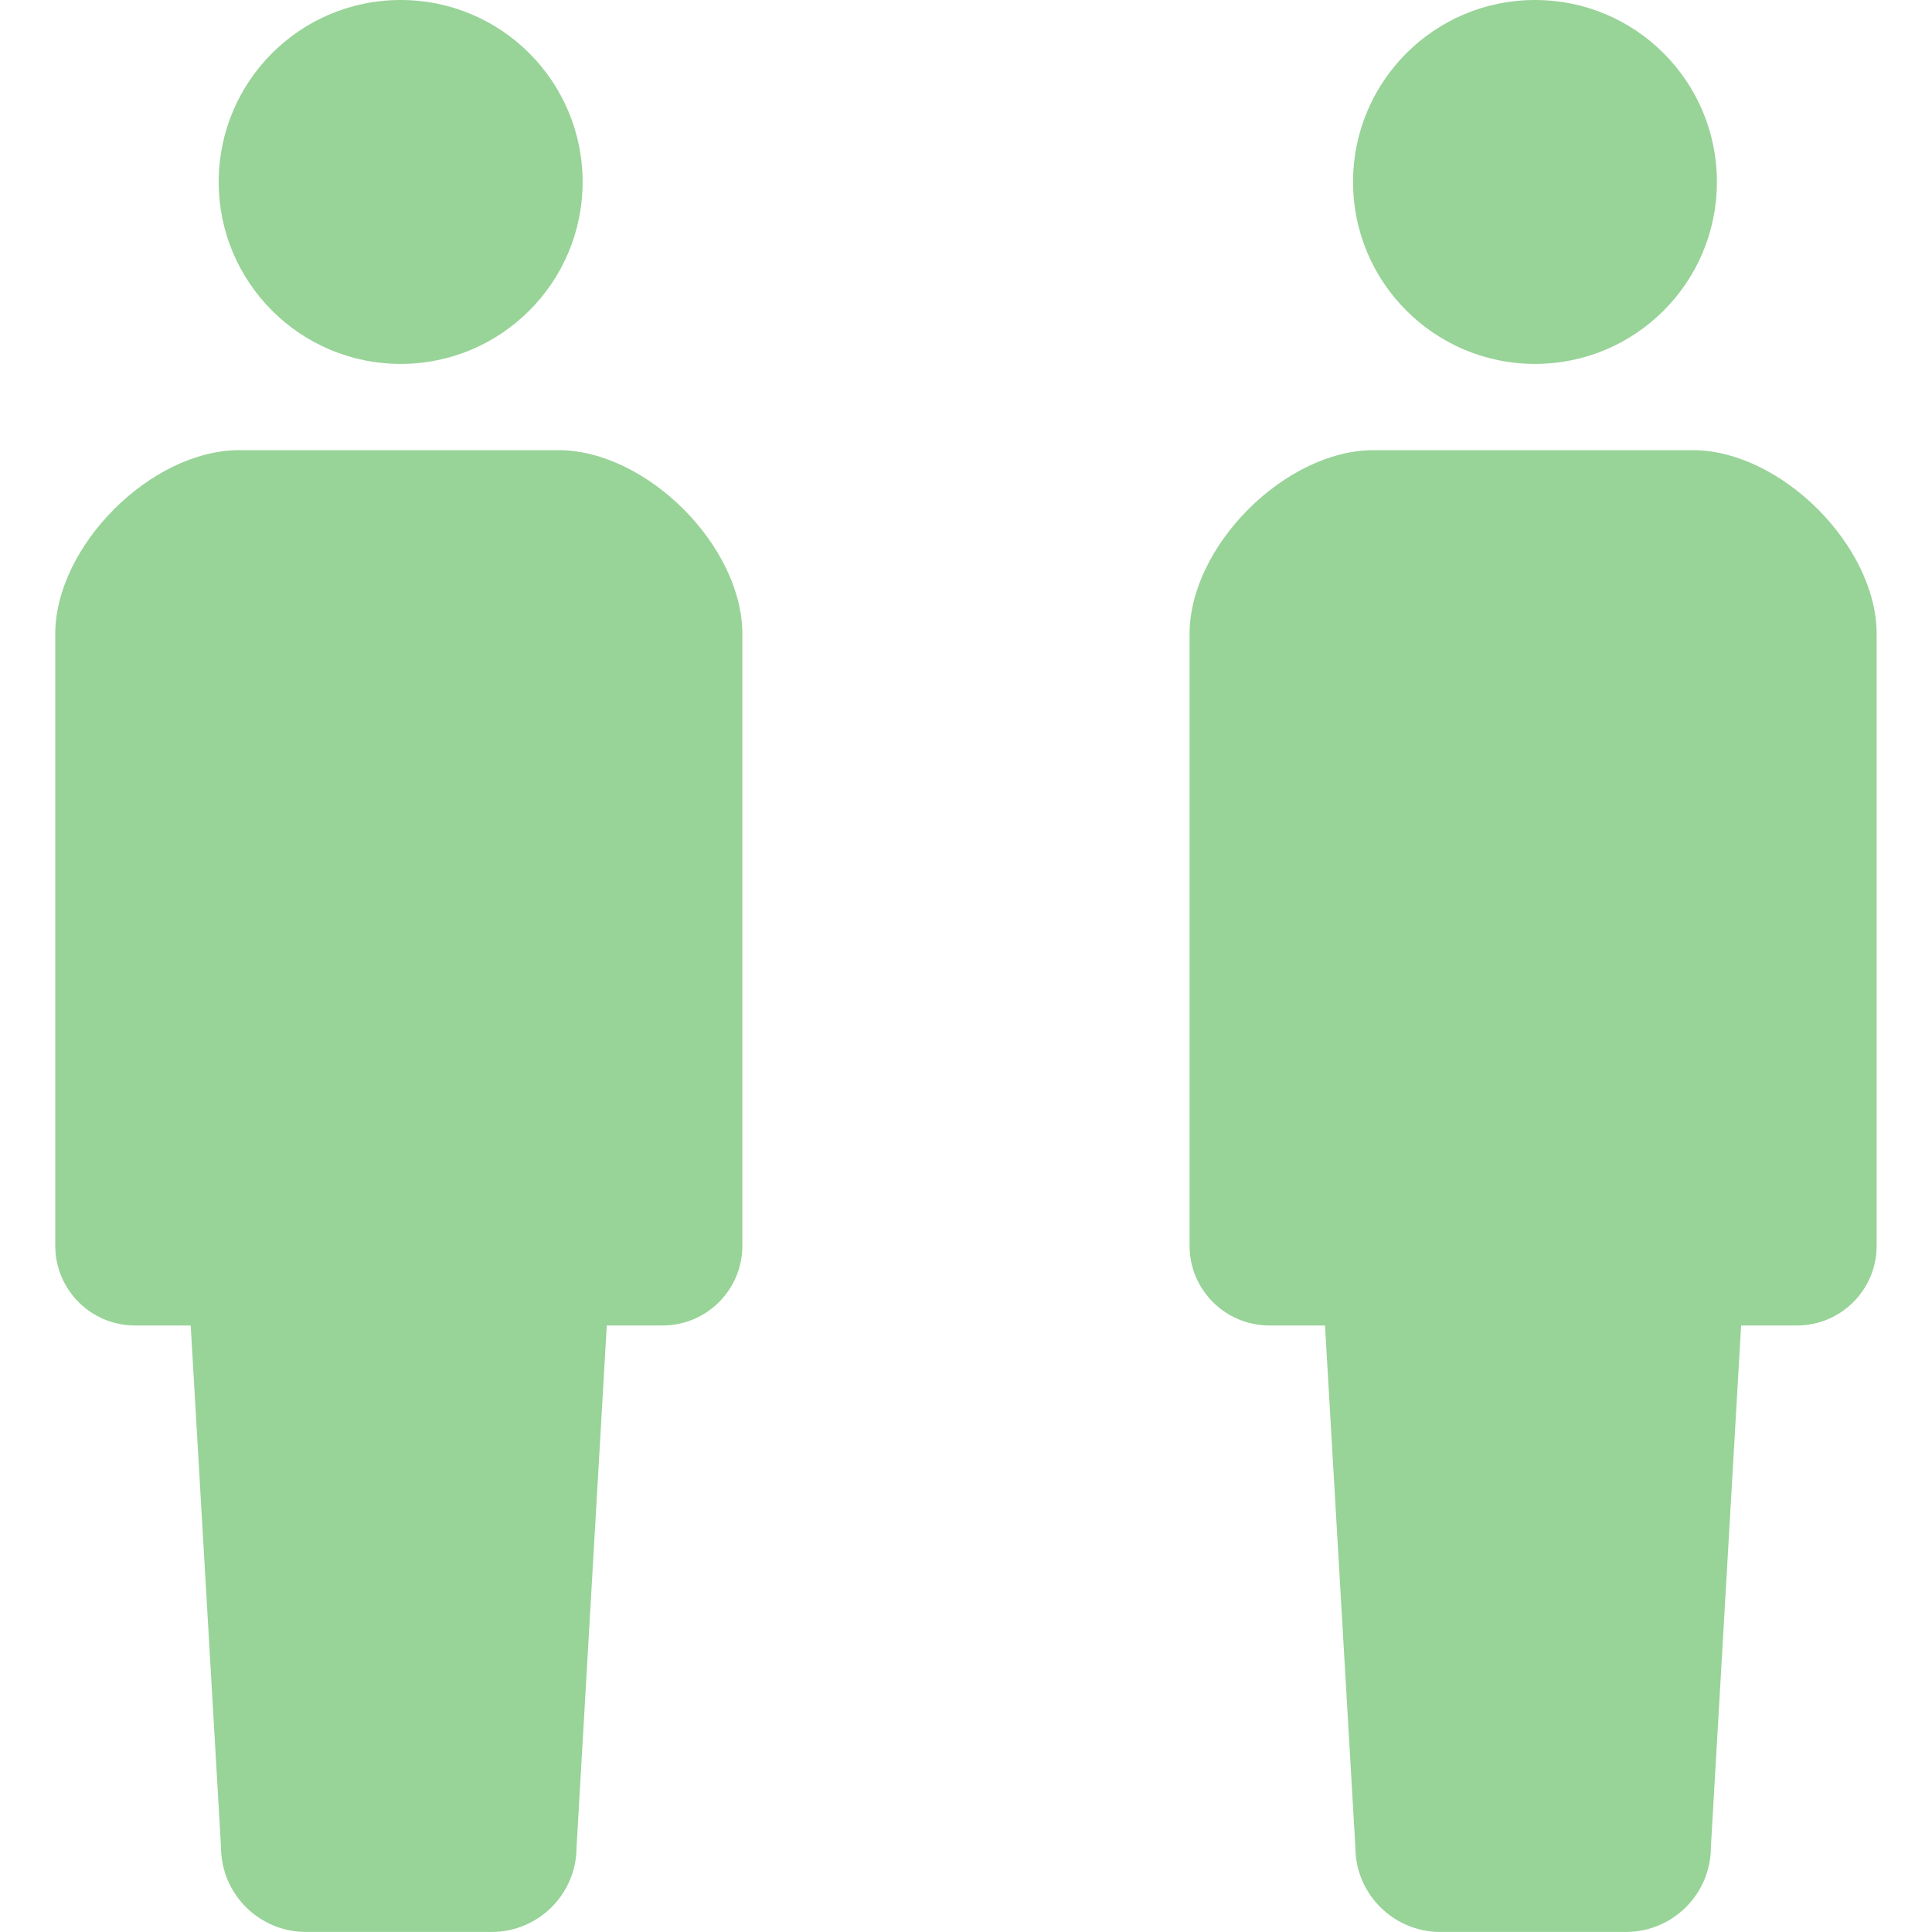
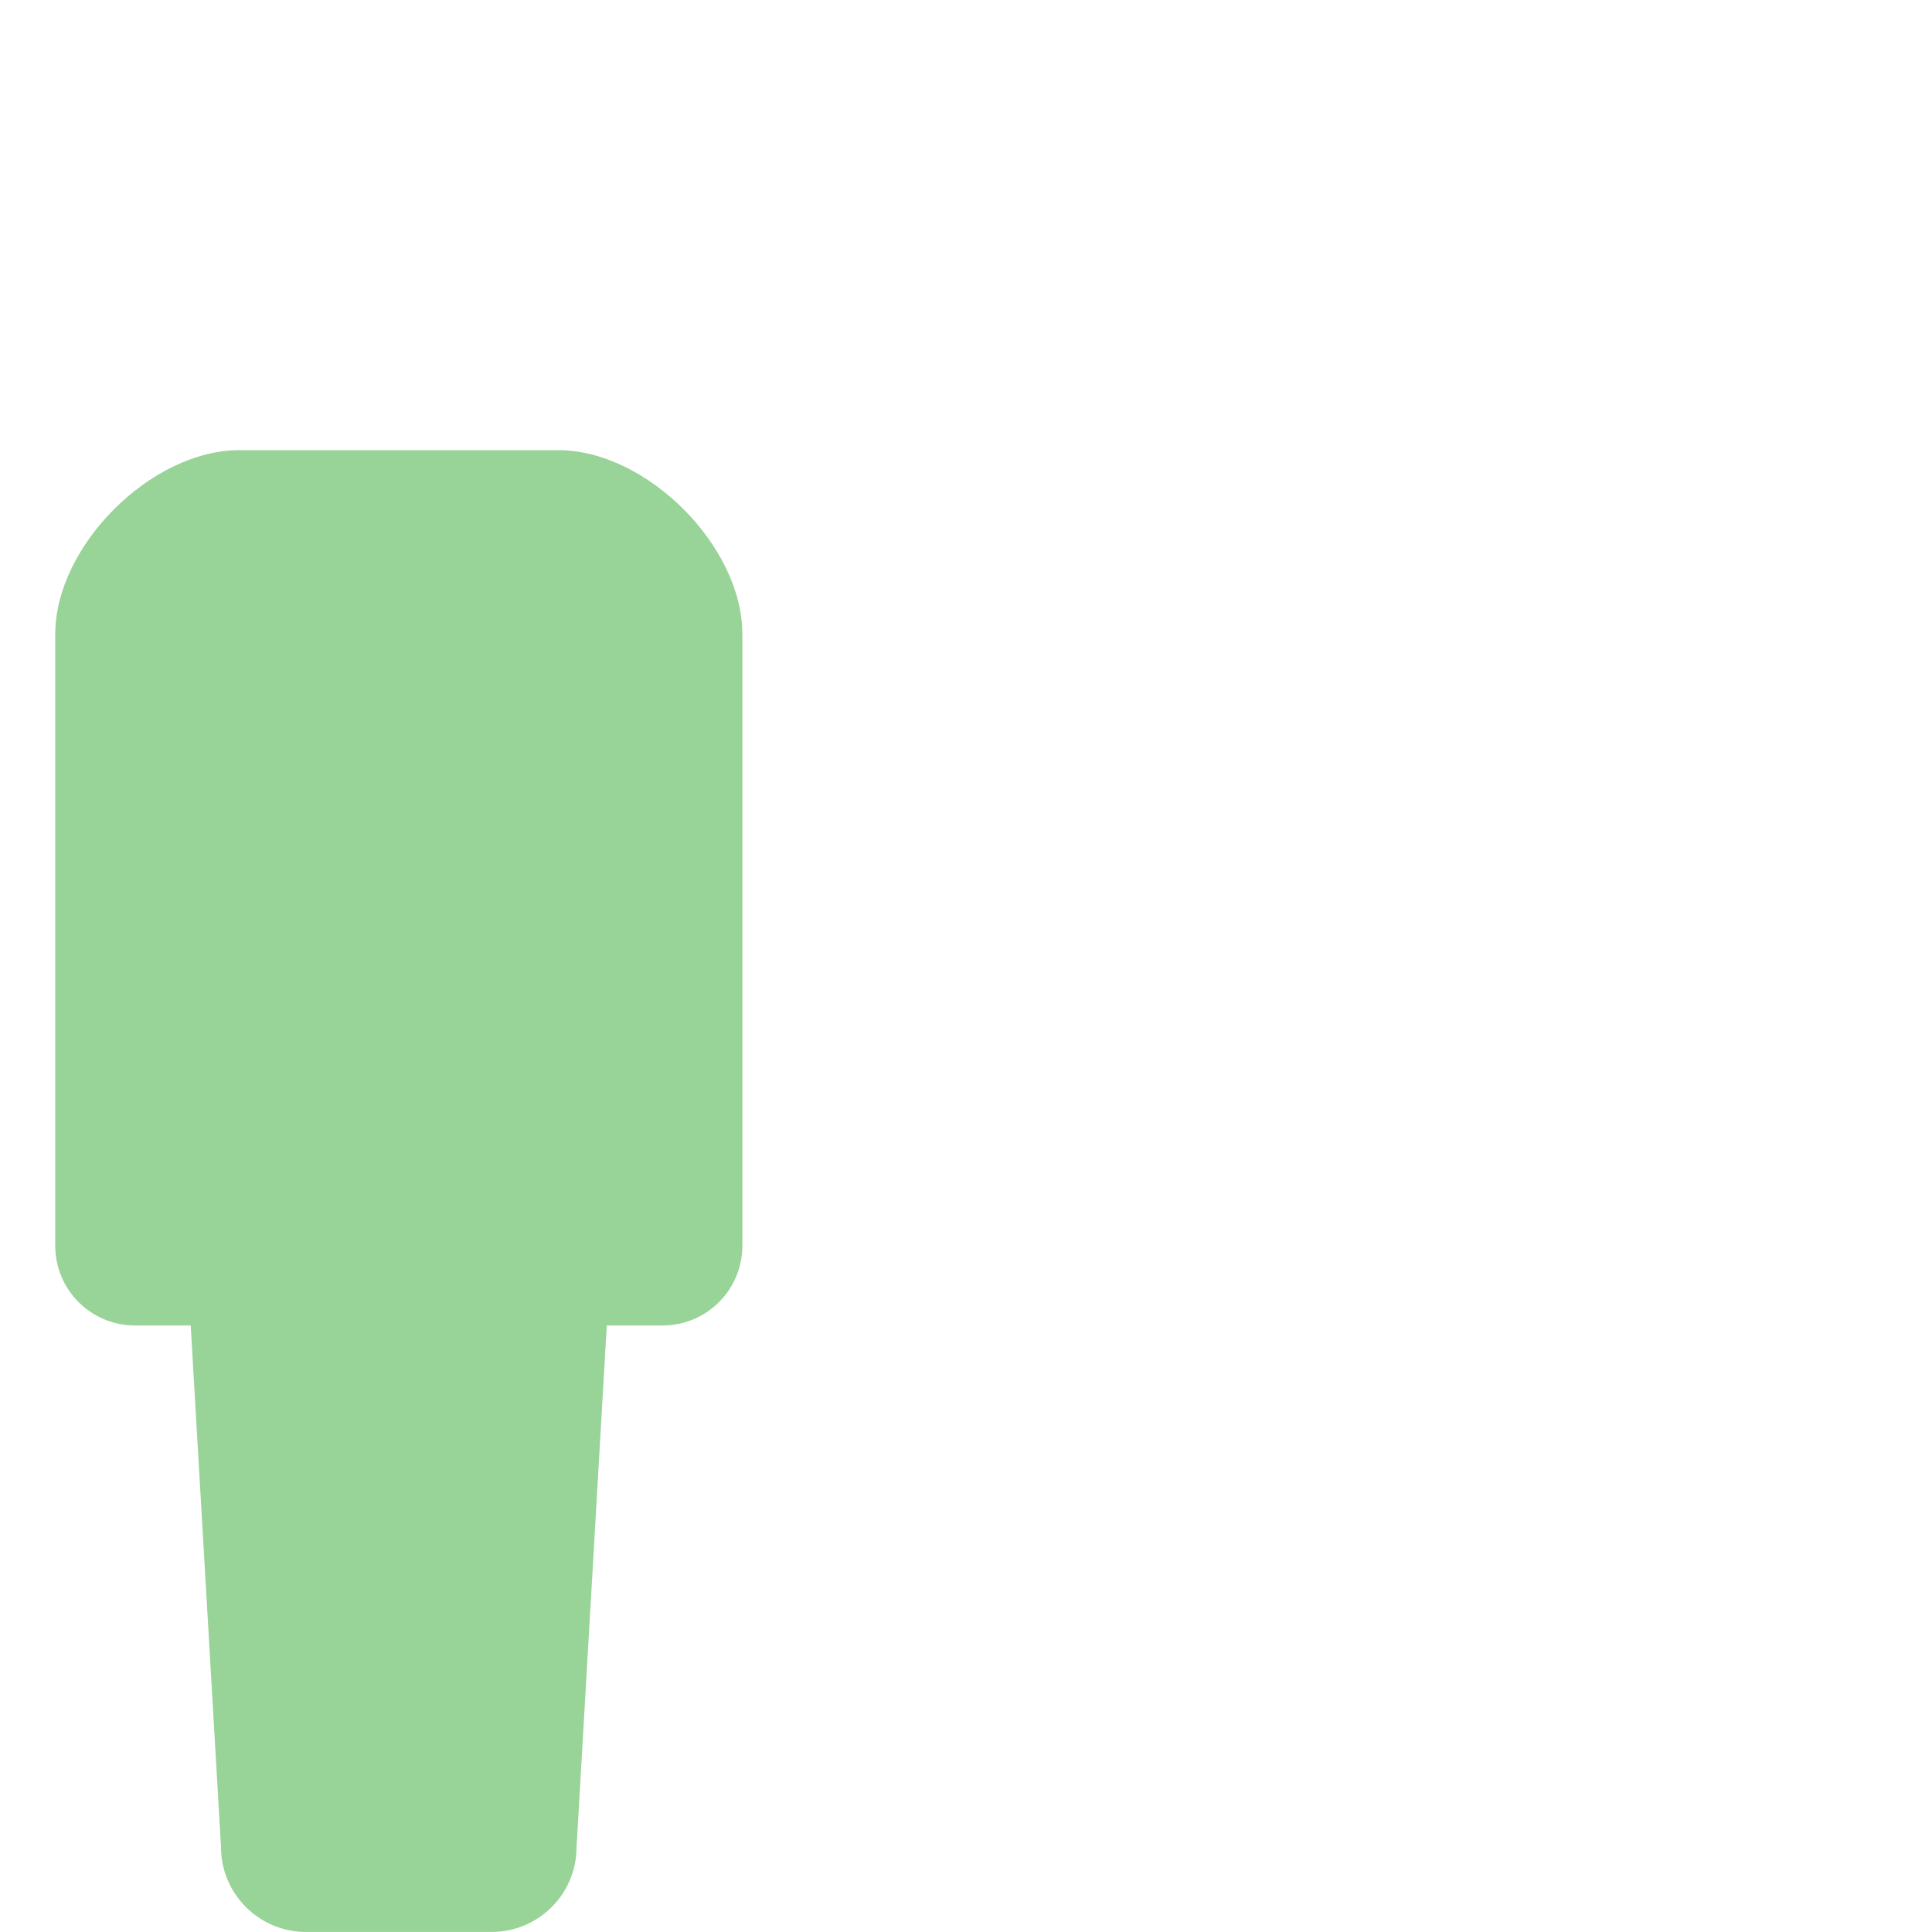
<svg xmlns="http://www.w3.org/2000/svg" version="1.1" id="レイヤー_1" x="0px" y="0px" width="45px" height="45px" viewBox="0 0 45 45" enable-background="new 0 0 45 45" xml:space="preserve">
  <g id="icon-結婚_x30FB_離婚">
    <g>
      <g>
        <g>
          <g>
-             <path fill="#98D398" d="M35.753,8.476c2.342,0,4.237-1.899,4.237-4.237C39.99,1.896,38.095,0,35.753,0       c-2.34,0-4.238,1.896-4.238,4.239C31.515,6.576,33.413,8.476,35.753,8.476z" />
-             <path fill="#98D398" d="M39.425,10.485h-3.714h-3.716c-2.055,0-4.288,2.232-4.288,4.285v14.245       c0,1.027,0.833,1.858,1.859,1.858c0.505,0,0,0,1.296,0l0.707,12.148c0,1.093,0.887,1.978,1.98,1.978c0.459,0,1.309,0,2.161,0       c0.851,0,1.698,0,2.16,0c1.093,0,1.98-0.885,1.98-1.978l0.704-12.148c1.299,0,0.794,0,1.299,0c1.026,0,1.858-0.831,1.858-1.858       V14.771C43.713,12.717,41.478,10.485,39.425,10.485z" />
-           </g>
+             </g>
        </g>
        <g>
          <g>
-             <path fill="#98D398" d="M9.332,8.476c2.342,0,4.238-1.899,4.238-4.237C13.57,1.896,11.674,0,9.332,0       c-2.34,0-4.238,1.896-4.238,4.239C5.094,6.576,6.992,8.476,9.332,8.476z" />
            <path fill="#98D398" d="M13.005,10.485H9.291H5.574c-2.055,0-4.287,2.232-4.287,4.285v14.245c0,1.027,0.832,1.858,1.858,1.858       c0.505,0,0,0,1.297,0l0.706,12.148c0,1.093,0.888,1.978,1.98,1.978c0.46,0,1.31,0,2.162,0c0.851,0,1.698,0,2.159,0       c1.094,0,1.98-0.885,1.98-1.978l0.704-12.148c1.299,0,0.794,0,1.299,0c1.026,0,1.859-0.831,1.859-1.858V14.771       C17.293,12.717,15.058,10.485,13.005,10.485z" />
          </g>
        </g>
      </g>
    </g>
  </g>
</svg>